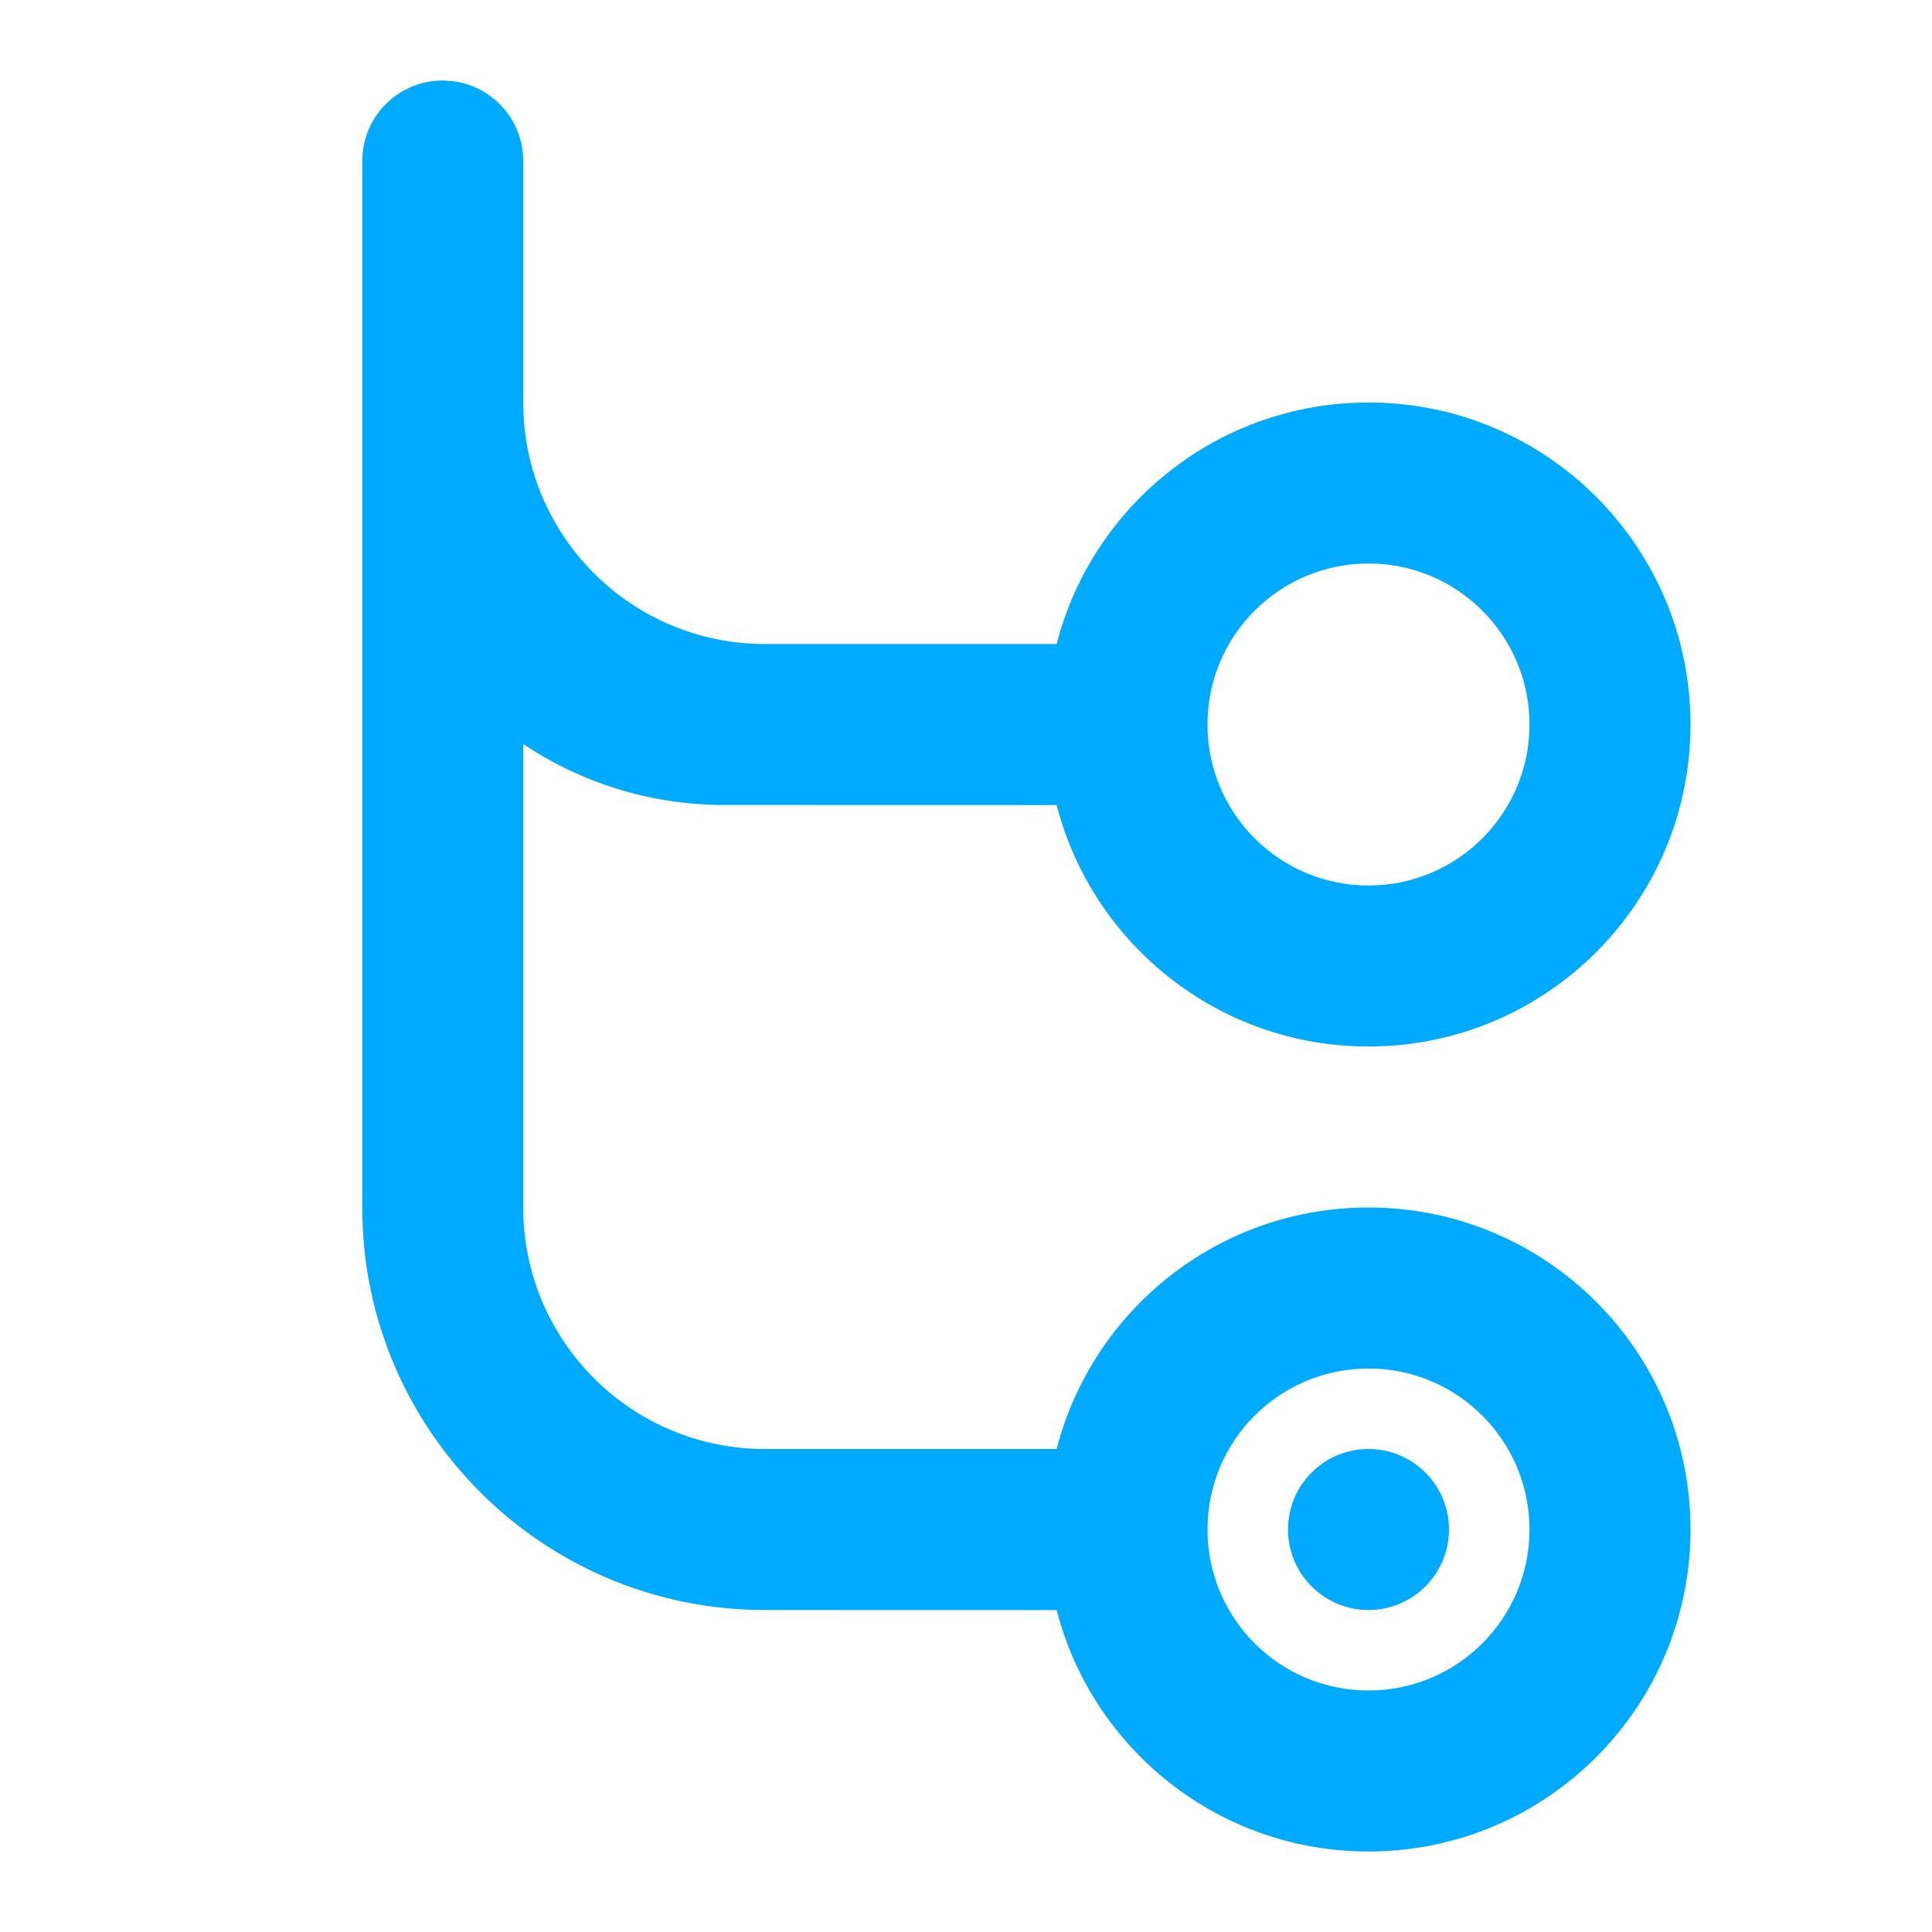
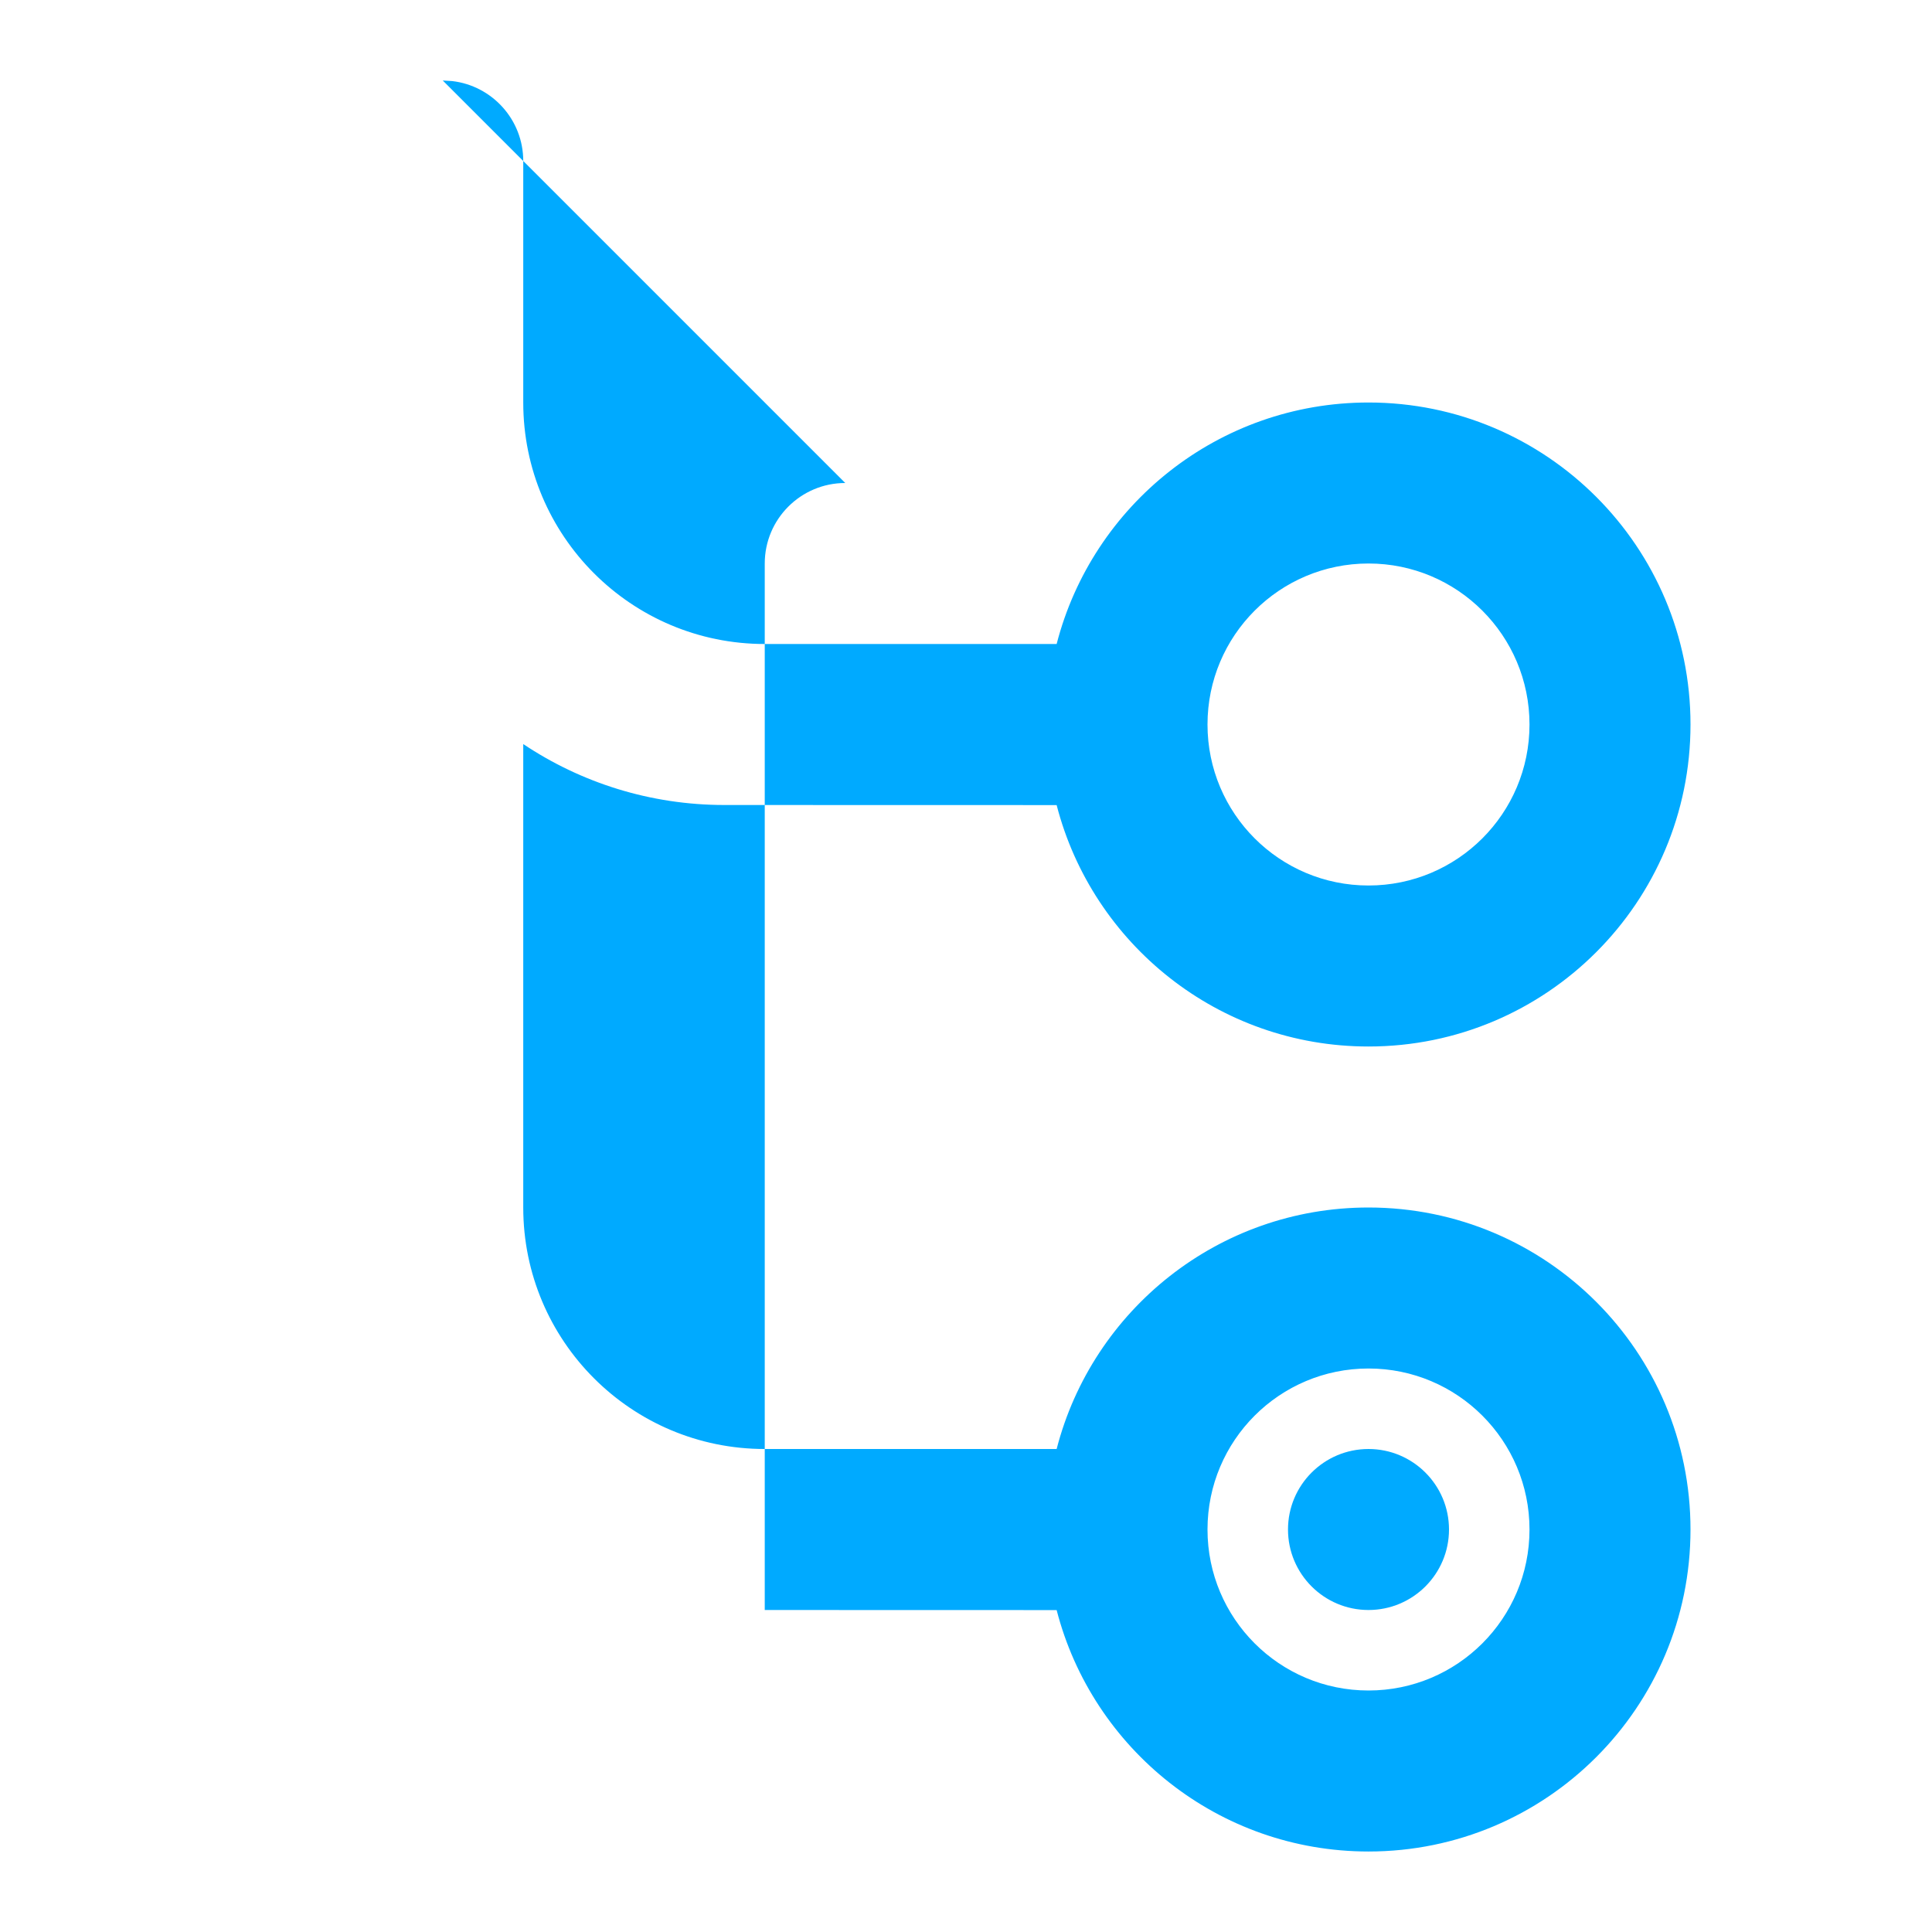
<svg xmlns="http://www.w3.org/2000/svg" height="24" viewBox="0 0 24 24" width="24">
-   <path d="m5.5 1 .117.007c.497.058.883.48.883.993v3c0 1.657 1.343 3 3 3l3.626 0c.444-1.725 2.01-3 3.874-3 2.209 0 4 1.791 4 4s-1.791 4-4 4c-1.864 0-3.429-1.274-3.874-2.999l-4.126-.001c-.925 0-1.785-.279-2.5-.757l-0 5.757c0 1.657 1.343 3 3 3l3.626 0c.444-1.725 2.01-3 3.874-3 2.209 0 4 1.791 4 4s-1.791 4-4 4c-1.864 0-3.429-1.274-3.874-2.999l-3.626-.001c-2.761 0-5-2.239-5-5v-13c0-.552.448-1 1-1zm11.5 16c-1.105 0-2 .895-2 2s.895 2 2 2 2-.895 2-2-.895-2-2-2zm0 1c.552 0 1 .448 1 1s-.448 1-1 1-1-.448-1-1 .448-1 1-1zm0-11c-1.105 0-2 .895-2 2s.895 2 2 2 2-.895 2-2-.895-2-2-2z" fill="#0af" fill-rule="evenodd" />
+   <path d="m5.5 1 .117.007c.497.058.883.48.883.993v3c0 1.657 1.343 3 3 3l3.626 0c.444-1.725 2.01-3 3.874-3 2.209 0 4 1.791 4 4s-1.791 4-4 4c-1.864 0-3.429-1.274-3.874-2.999l-4.126-.001c-.925 0-1.785-.279-2.5-.757l-0 5.757c0 1.657 1.343 3 3 3l3.626 0c.444-1.725 2.01-3 3.874-3 2.209 0 4 1.791 4 4s-1.791 4-4 4c-1.864 0-3.429-1.274-3.874-2.999l-3.626-.001v-13c0-.552.448-1 1-1zm11.5 16c-1.105 0-2 .895-2 2s.895 2 2 2 2-.895 2-2-.895-2-2-2zm0 1c.552 0 1 .448 1 1s-.448 1-1 1-1-.448-1-1 .448-1 1-1zm0-11c-1.105 0-2 .895-2 2s.895 2 2 2 2-.895 2-2-.895-2-2-2z" fill="#0af" fill-rule="evenodd" />
</svg>